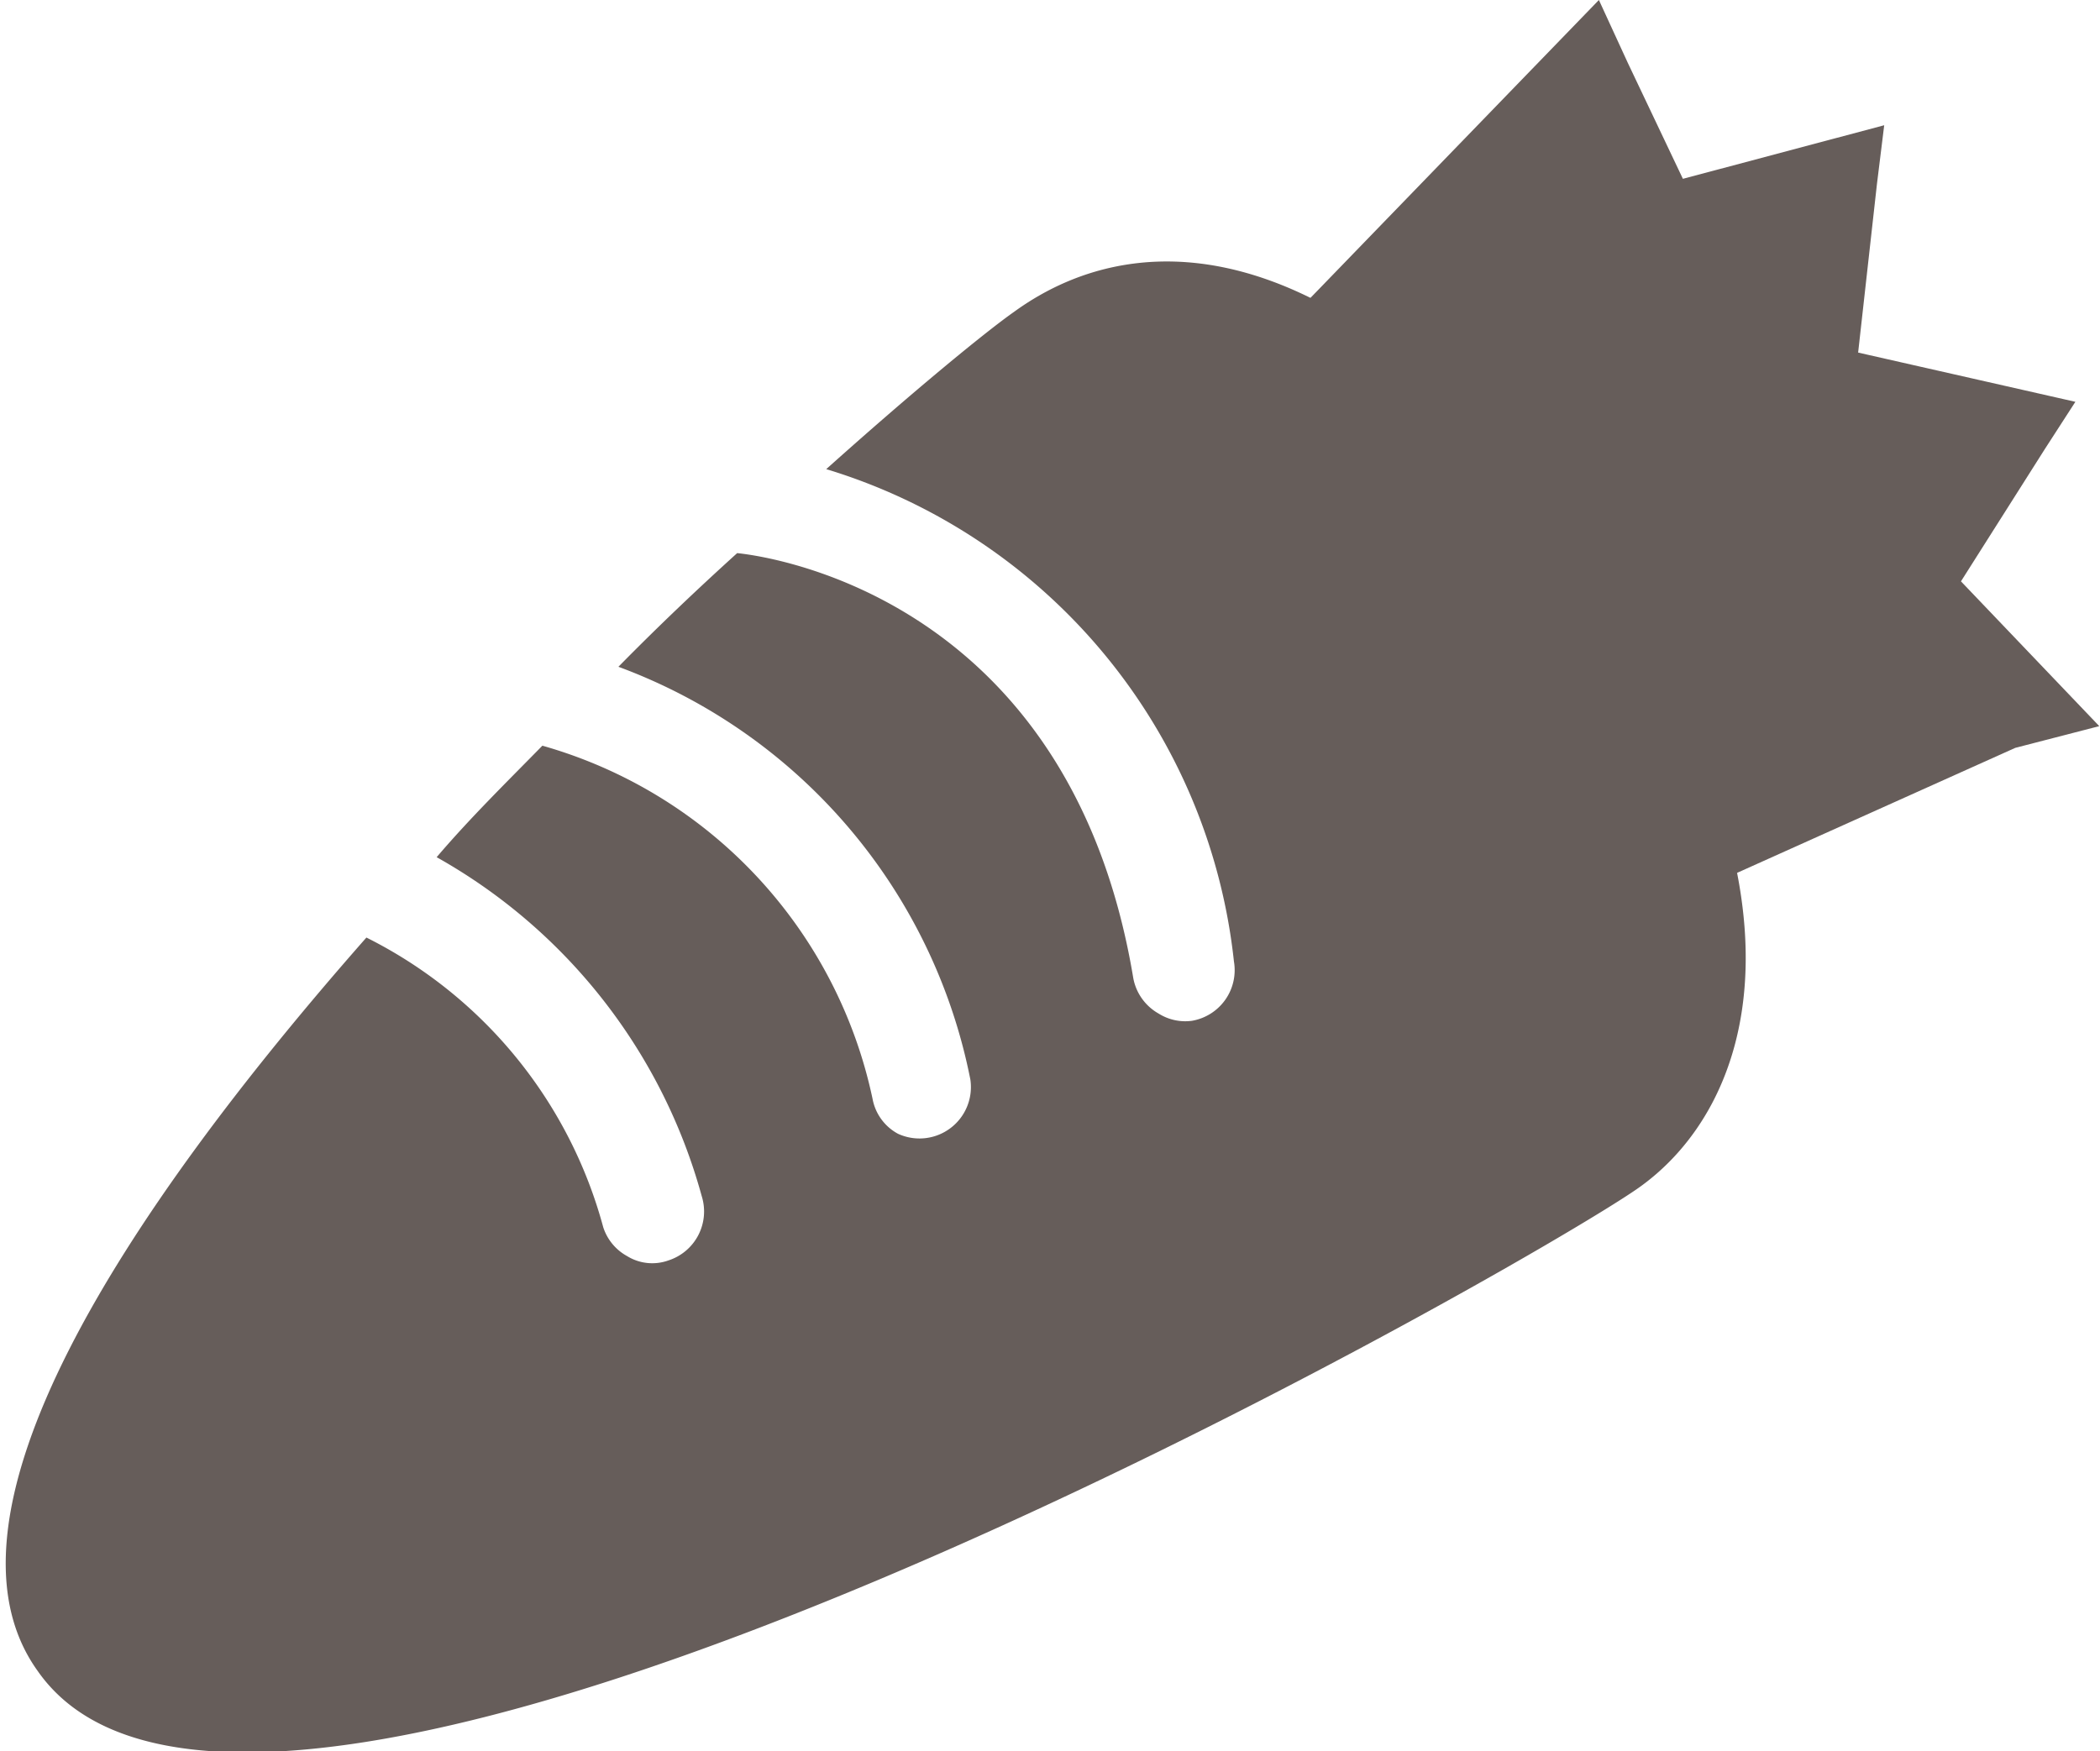
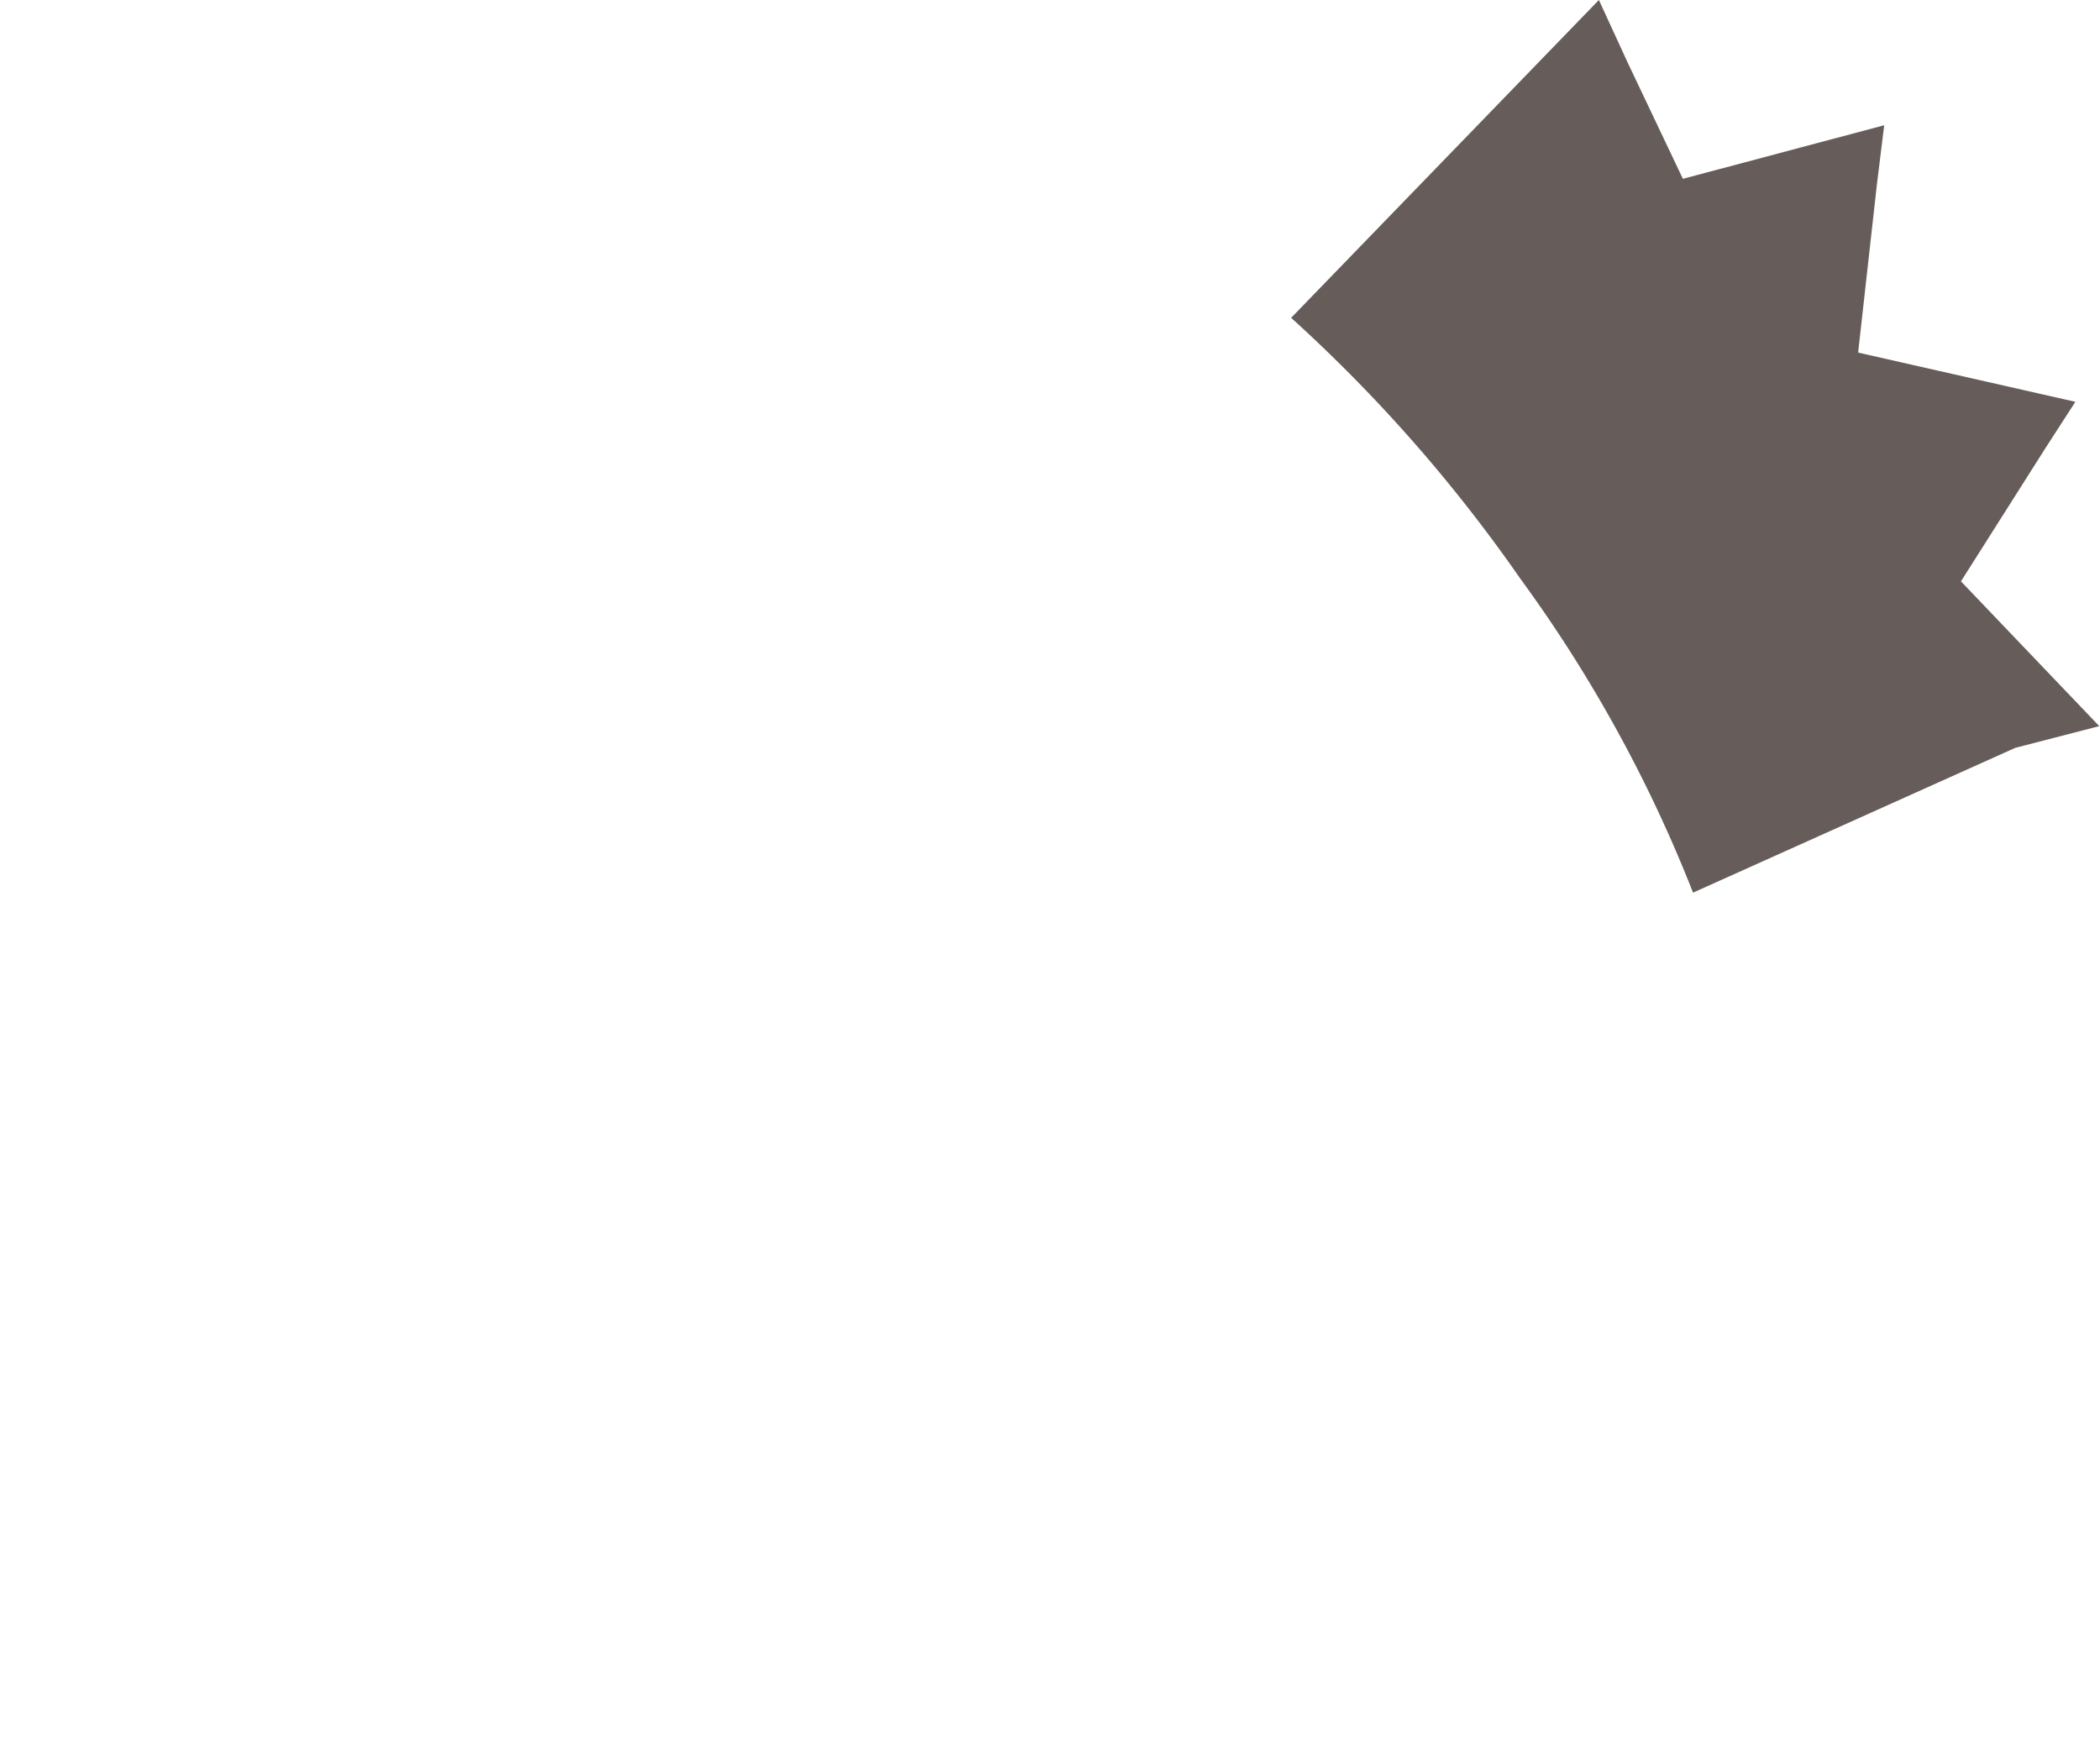
<svg xmlns="http://www.w3.org/2000/svg" viewBox="0 0 29 24.19">
  <defs>
    <style>.cls-1{fill:#665d5a;}</style>
  </defs>
  <title>nabe_bgtit4</title>
  <g id="レイヤー_2" data-name="レイヤー 2">
    <g id="レイヤー_1-2" data-name="レイヤー 1">
-       <path class="cls-1" d="M23.38,12.33l4.45-2,1.16-.3h0l-1.91-2,1.16-1.83.42-.65h0l-3-.68.26-2.33.1-.81h0l-2.78.74L22.48.87,22.08,0h0L17.83,4.39A21.1,21.1,0,0,1,21,8,19.25,19.25,0,0,1,23.38,12.33Z" />
-       <path class="cls-1" d="M22,7.78C18.7,3.21,15.8,3,14,4.31c-.37.26-1.34,1.05-2.59,2.17a8,8,0,0,1,5.63,6.8.71.71,0,0,1-.58.82A.69.69,0,0,1,16,14a.71.71,0,0,1-.35-.49c-.9-5.41-5.28-5.85-5.47-5.87h0c-.53.48-1.08,1-1.64,1.57a7.66,7.66,0,0,1,4.86,5.7.71.71,0,0,1-1,.75.69.69,0,0,1-.35-.48,6.46,6.46,0,0,0-4.56-4.88c-.49.5-1,1-1.46,1.54a7.7,7.7,0,0,1,3.66,4.68.71.71,0,0,1-.46.89.66.66,0,0,1-.57-.06.7.7,0,0,1-.33-.4,6.31,6.31,0,0,0-3.27-4c-3.39,3.85-6.07,8-4.54,10.13C3.6,27.5,21,17.54,22.61,16.42S25.19,12.35,22,7.78Z" />
+       <path class="cls-1" d="M23.38,12.33l4.45-2,1.16-.3h0l-1.91-2,1.16-1.83.42-.65h0l-3-.68.26-2.33.1-.81h0l-2.78.74L22.48.87,22.08,0h0L17.83,4.39A21.1,21.1,0,0,1,21,8,19.25,19.25,0,0,1,23.38,12.33" />
    </g>
  </g>
</svg>